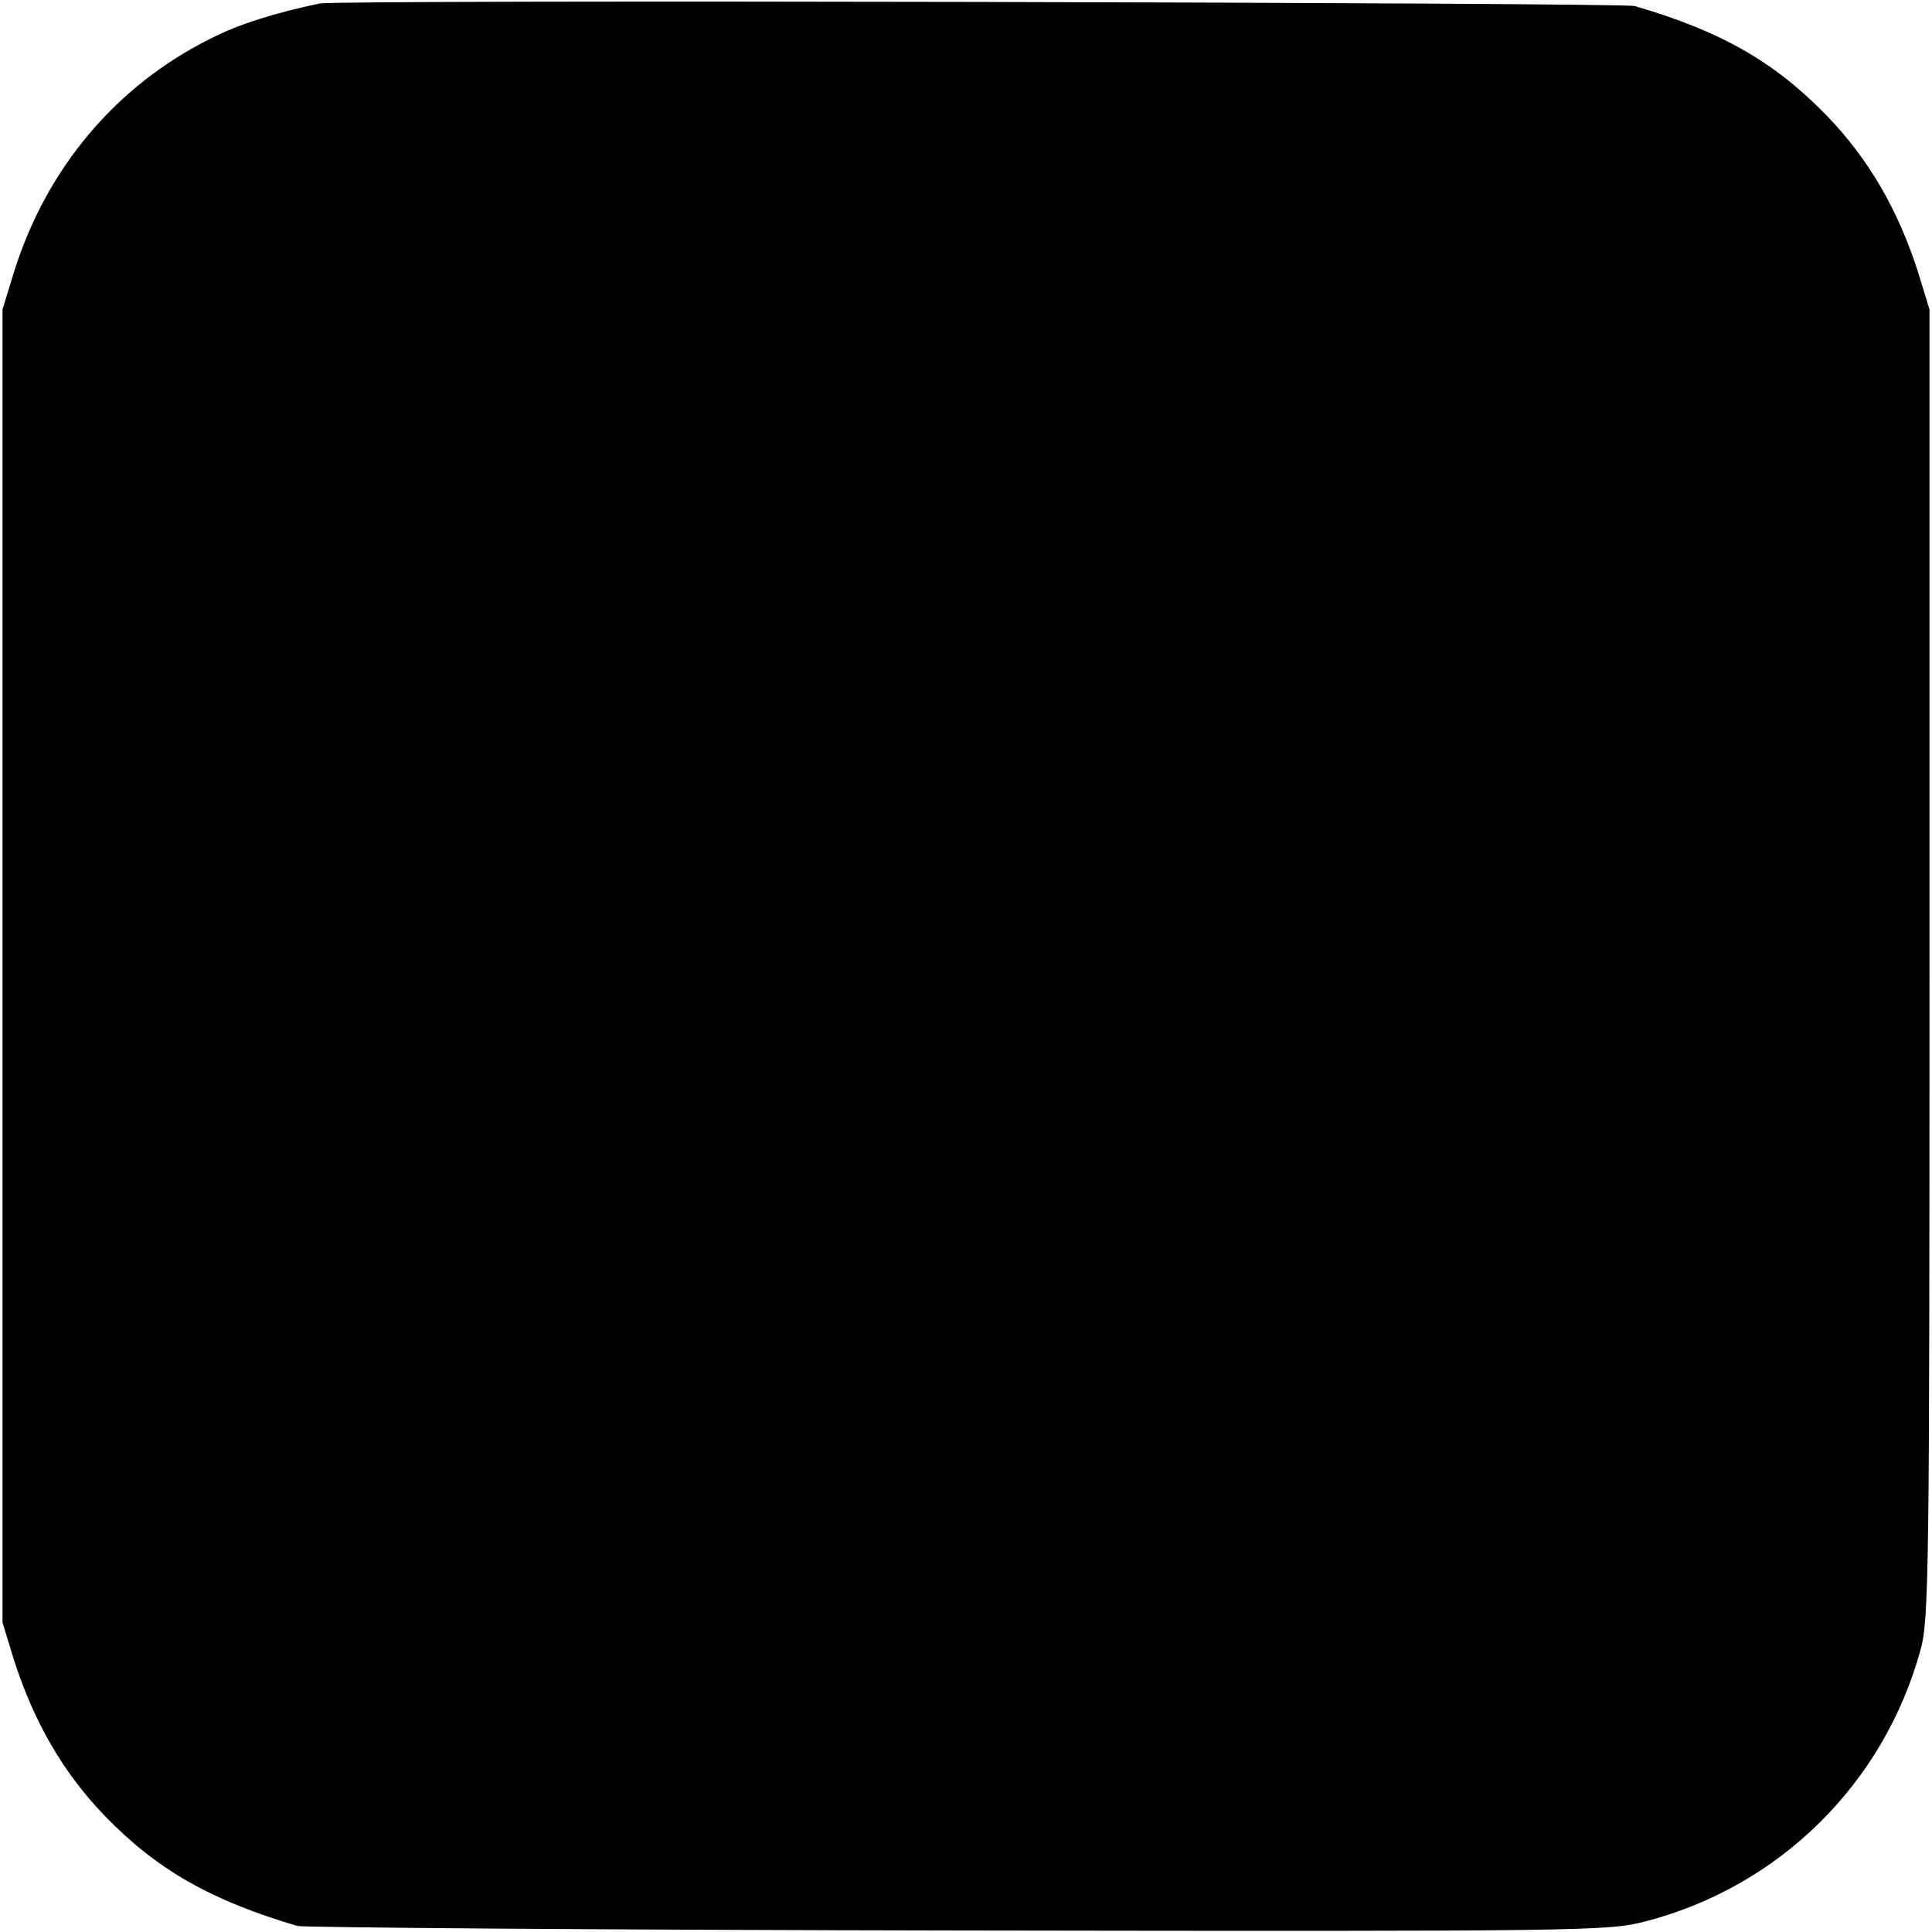
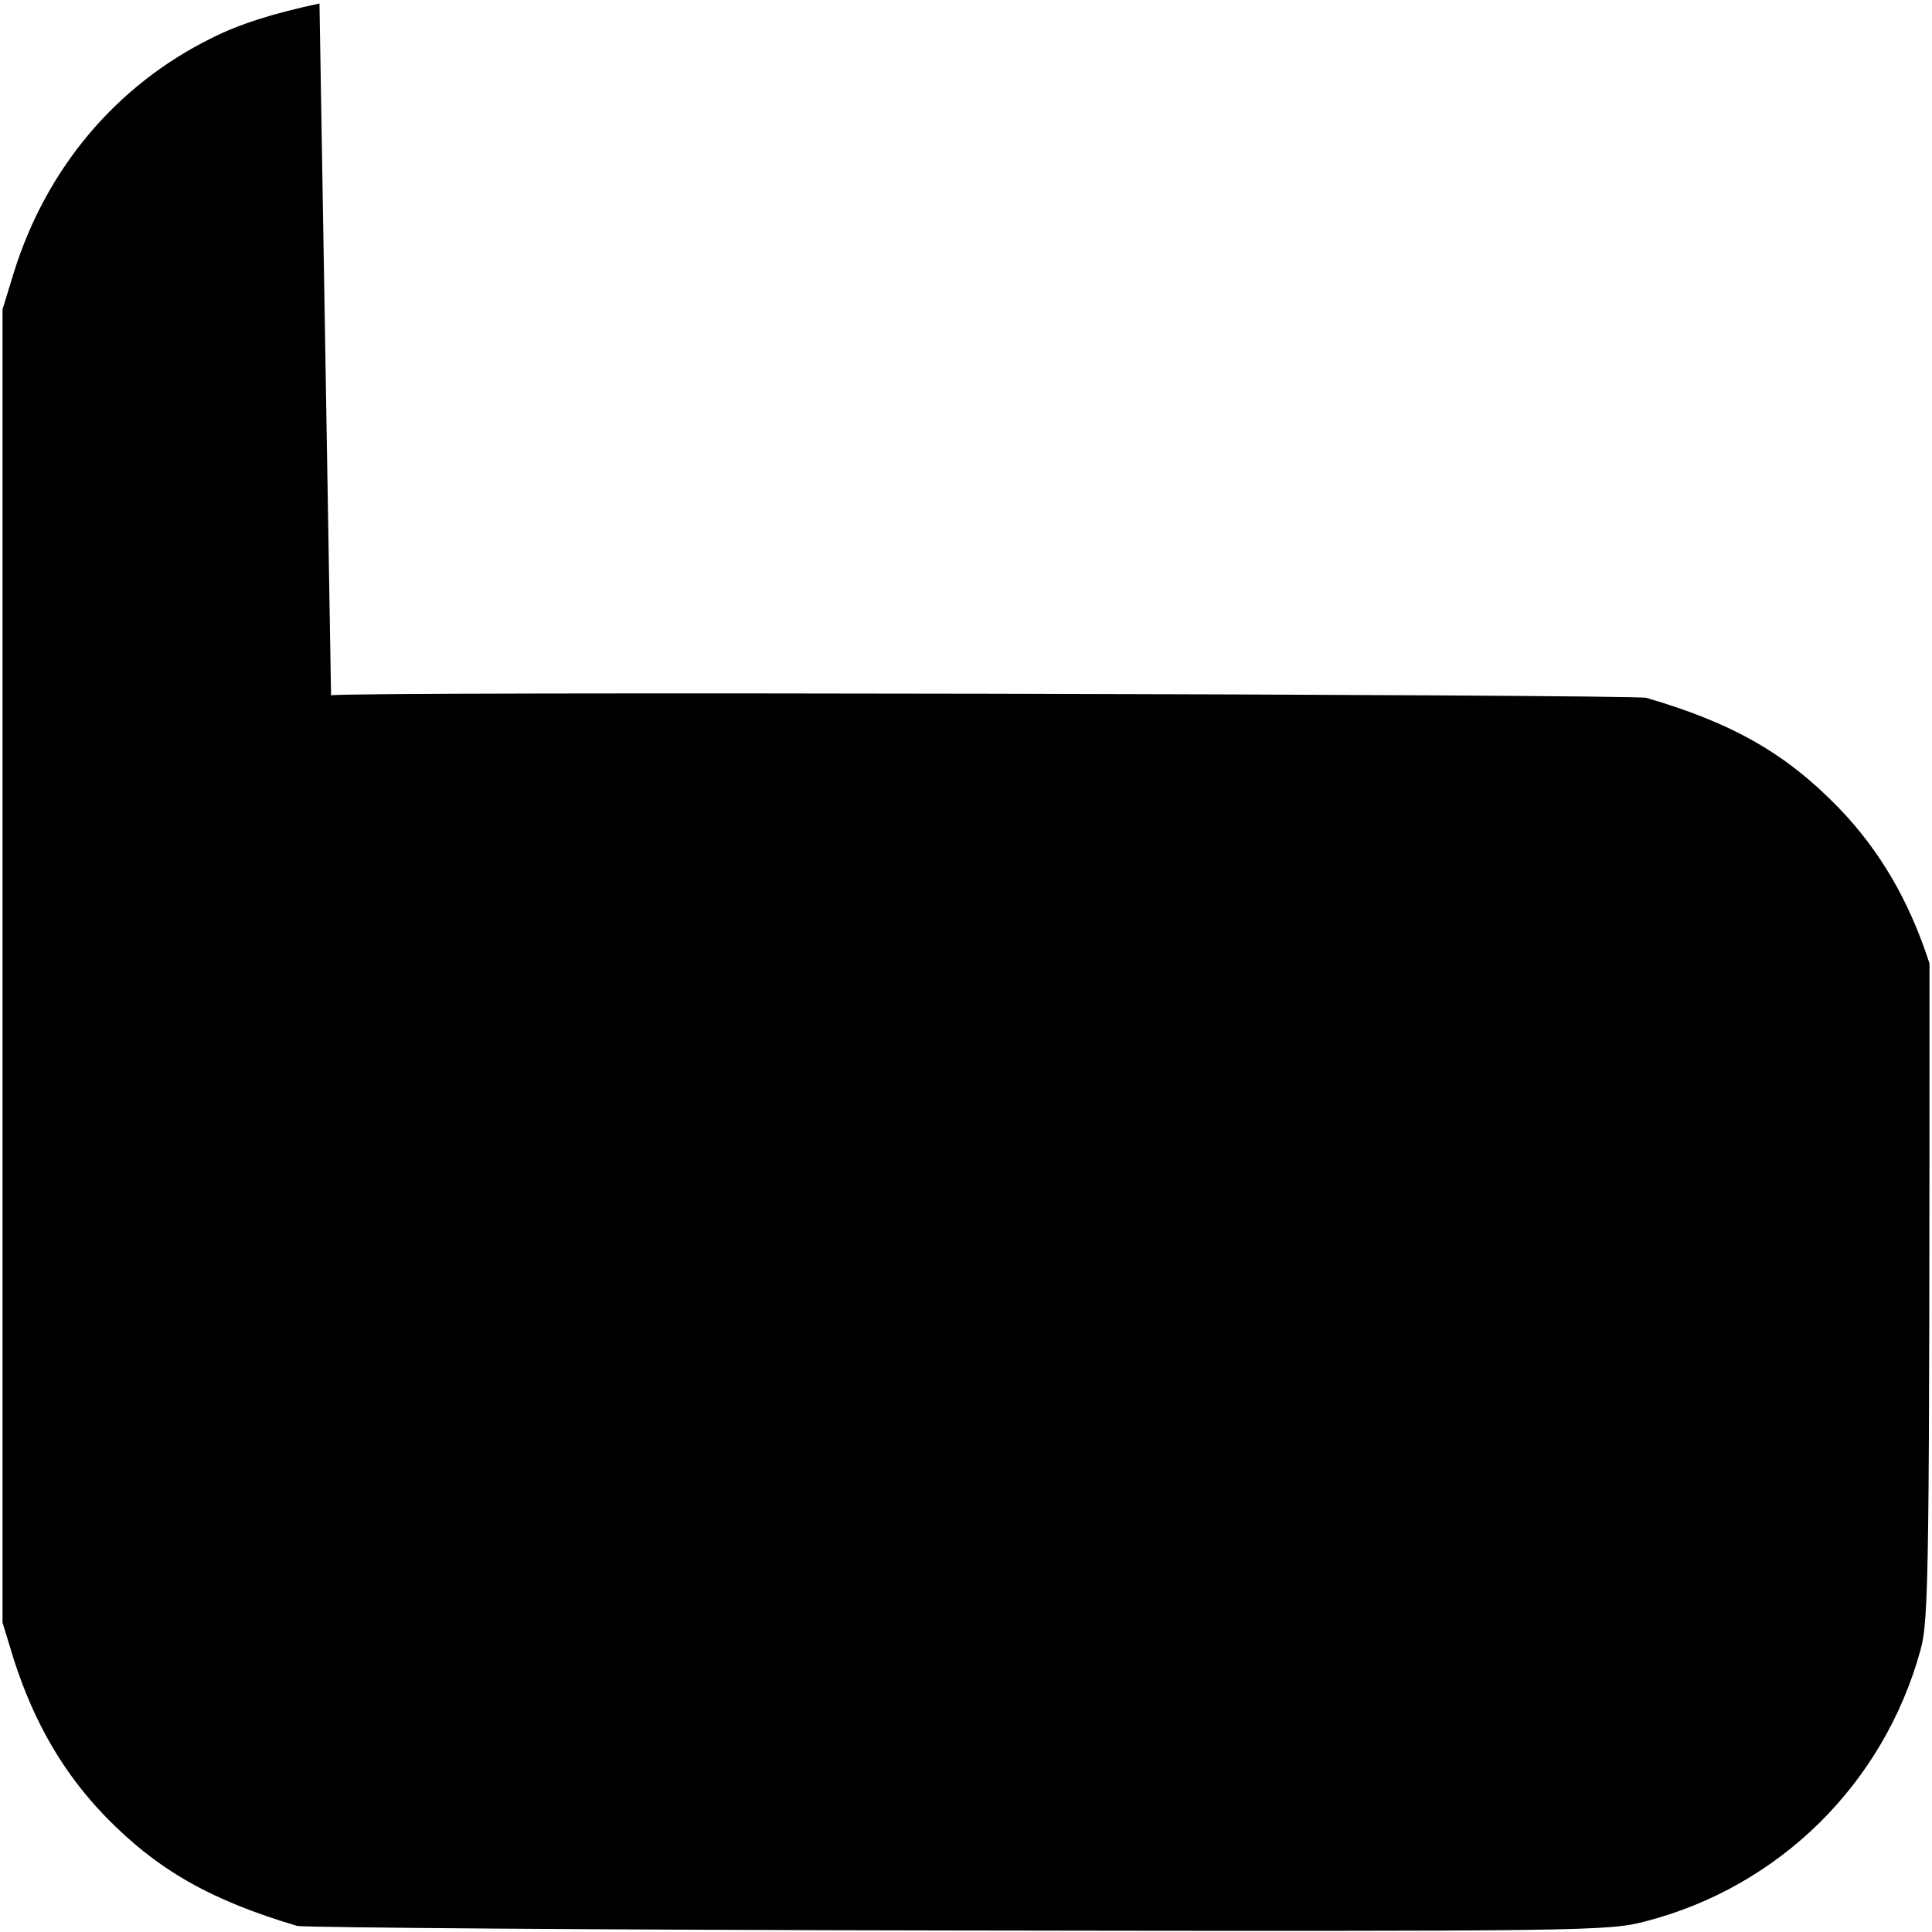
<svg xmlns="http://www.w3.org/2000/svg" version="1.0" width="384pt" height="384pt" viewBox="0 0 384 384" preserveAspectRatio="xMidYMid meet">
  <g transform="translate(0,384) scale(0.1,-0.1)" fill="#000000" stroke="none">
-     <path d="M635 3833 c-90 -19 -160 -41 -215 -69 -188 -93 -327 -257 -392 -464 l-23 -75 0 -1305 0 -1305 23 -75 c40 -124 98 -224 181 -310 104 -107 210 -167 382 -218 13 -3 604 -8 1314 -9 1253 -2 1292 -1 1365 18 267 69 474 274 547 539 17 61 18 148 18 1365 l0 1300 -23 75 c-40 124 -98 224 -181 310 -104 107 -210 168 -382 218 -25 7 -2580 13 -2614 5z" />
+     <path d="M635 3833 c-90 -19 -160 -41 -215 -69 -188 -93 -327 -257 -392 -464 l-23 -75 0 -1305 0 -1305 23 -75 c40 -124 98 -224 181 -310 104 -107 210 -167 382 -218 13 -3 604 -8 1314 -9 1253 -2 1292 -1 1365 18 267 69 474 274 547 539 17 61 18 148 18 1365 c-40 124 -98 224 -181 310 -104 107 -210 168 -382 218 -25 7 -2580 13 -2614 5z" />
  </g>
</svg>